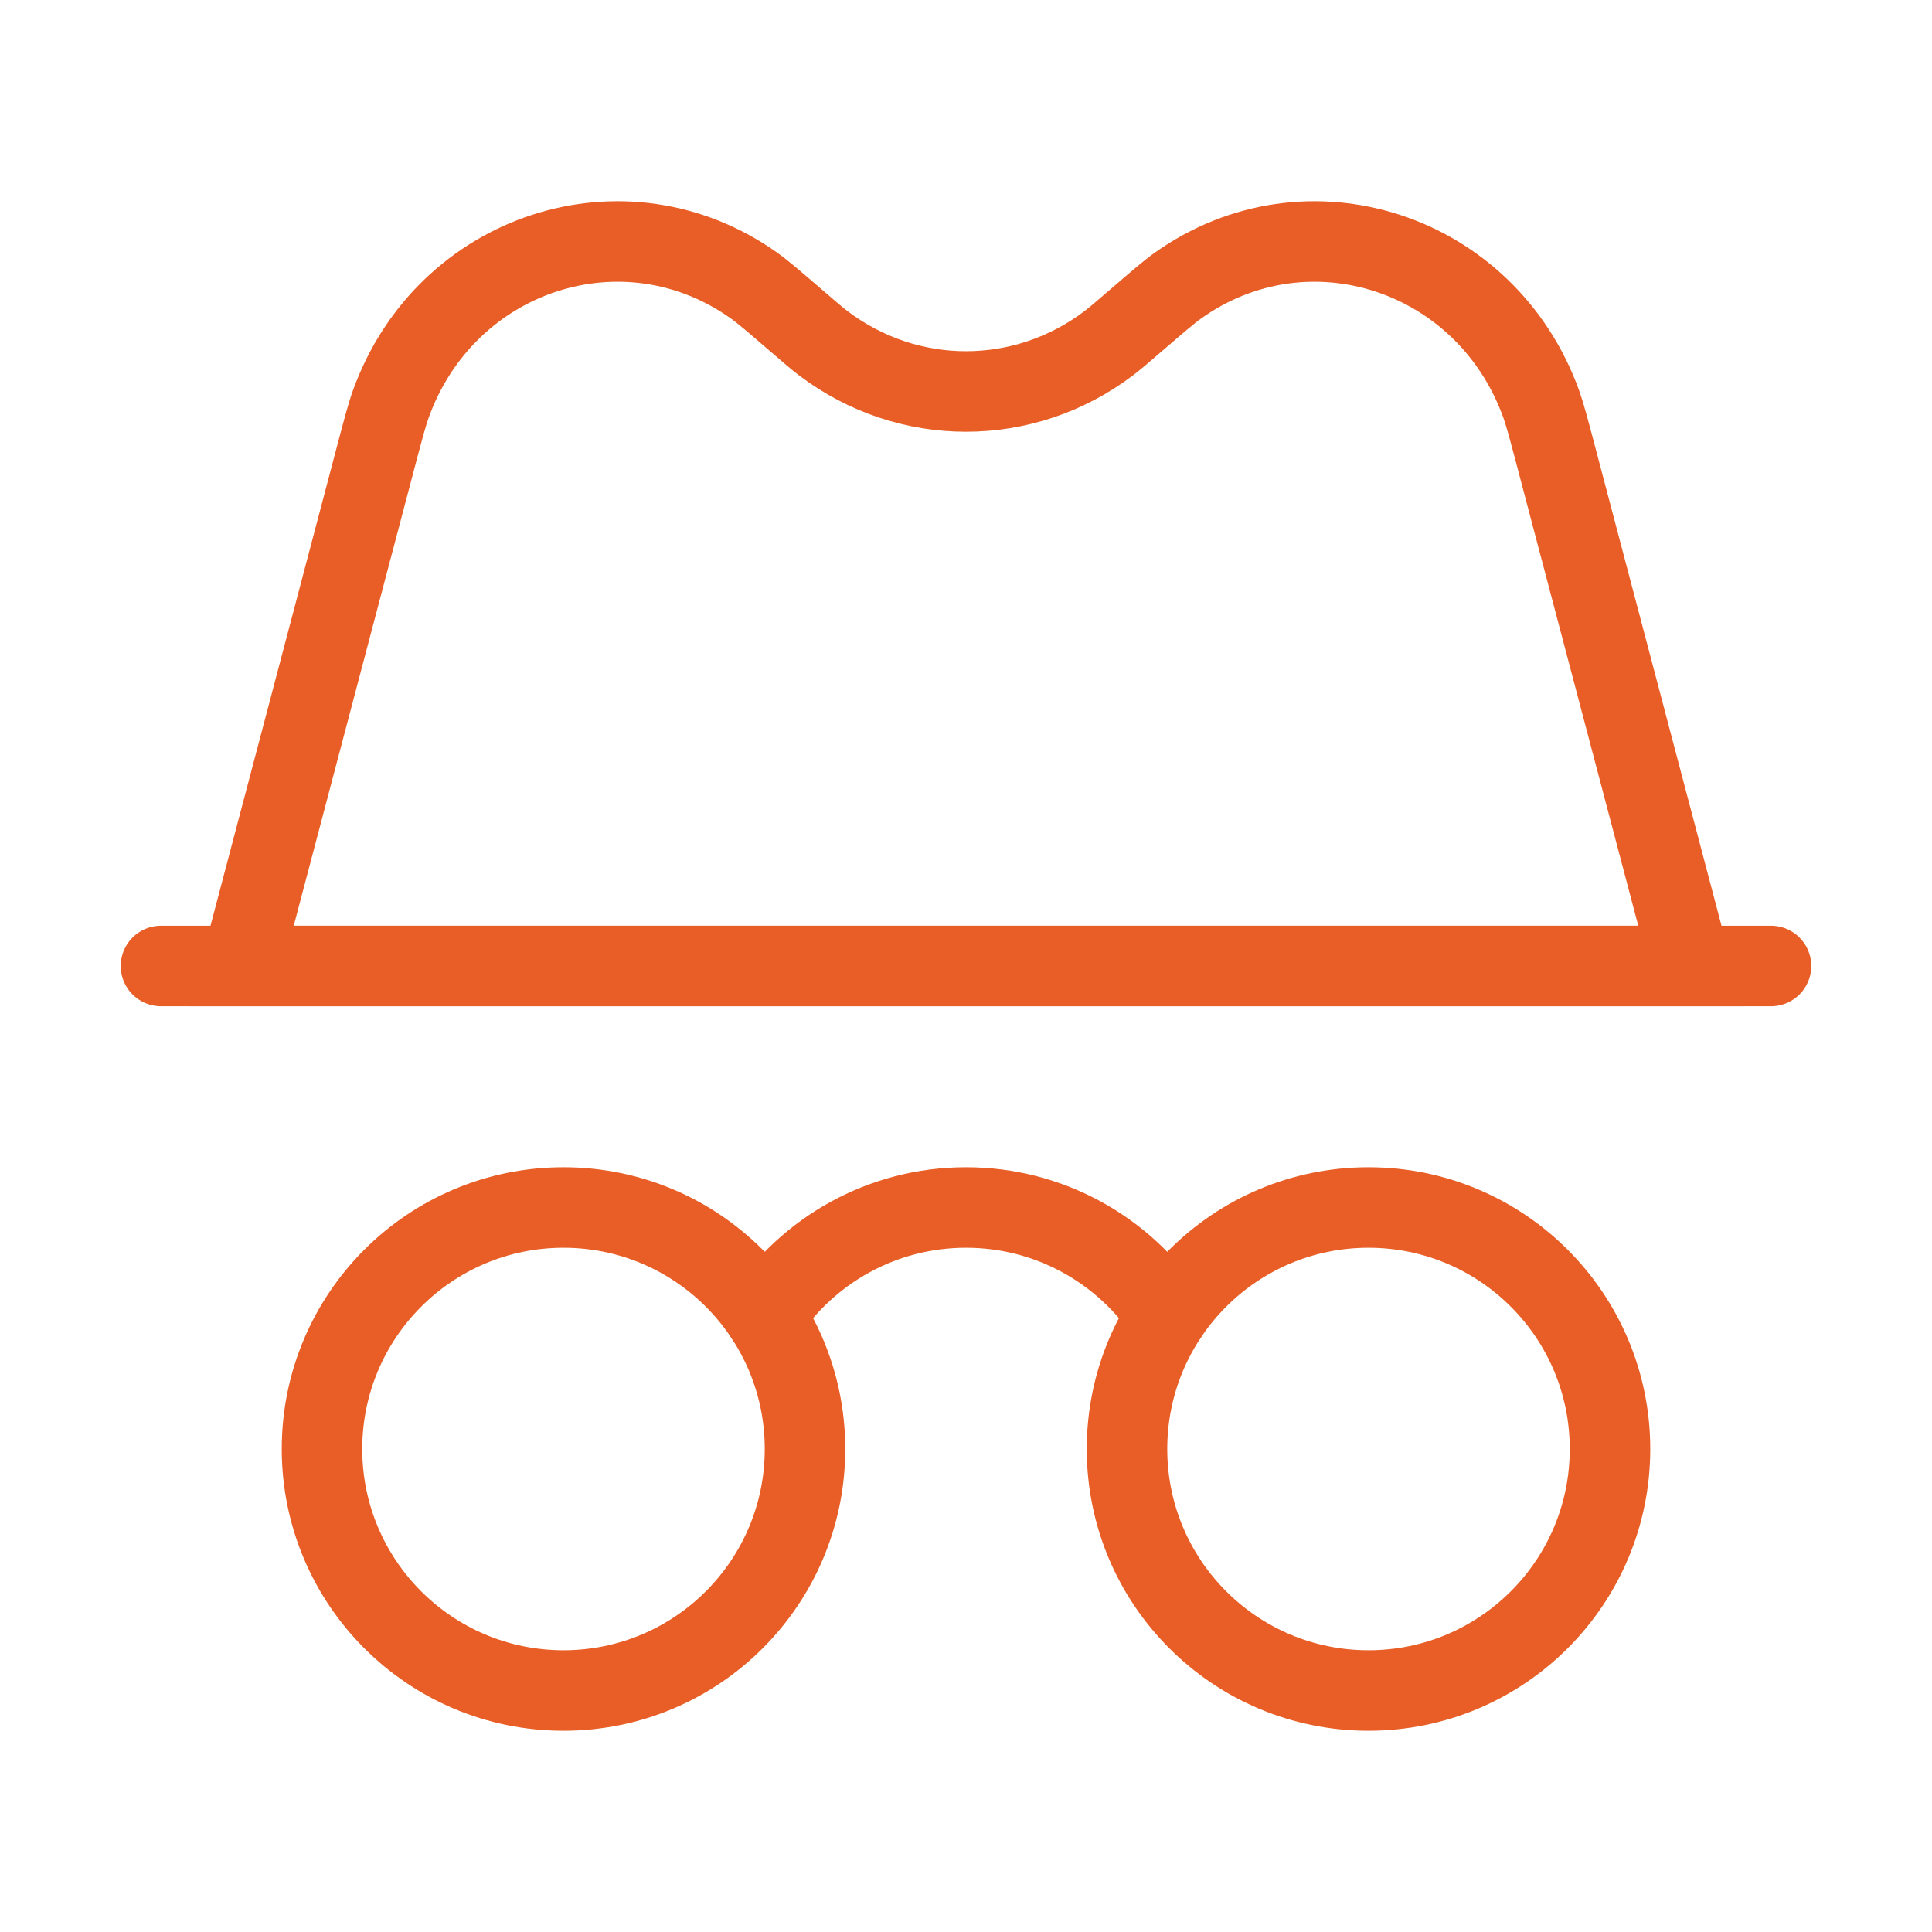
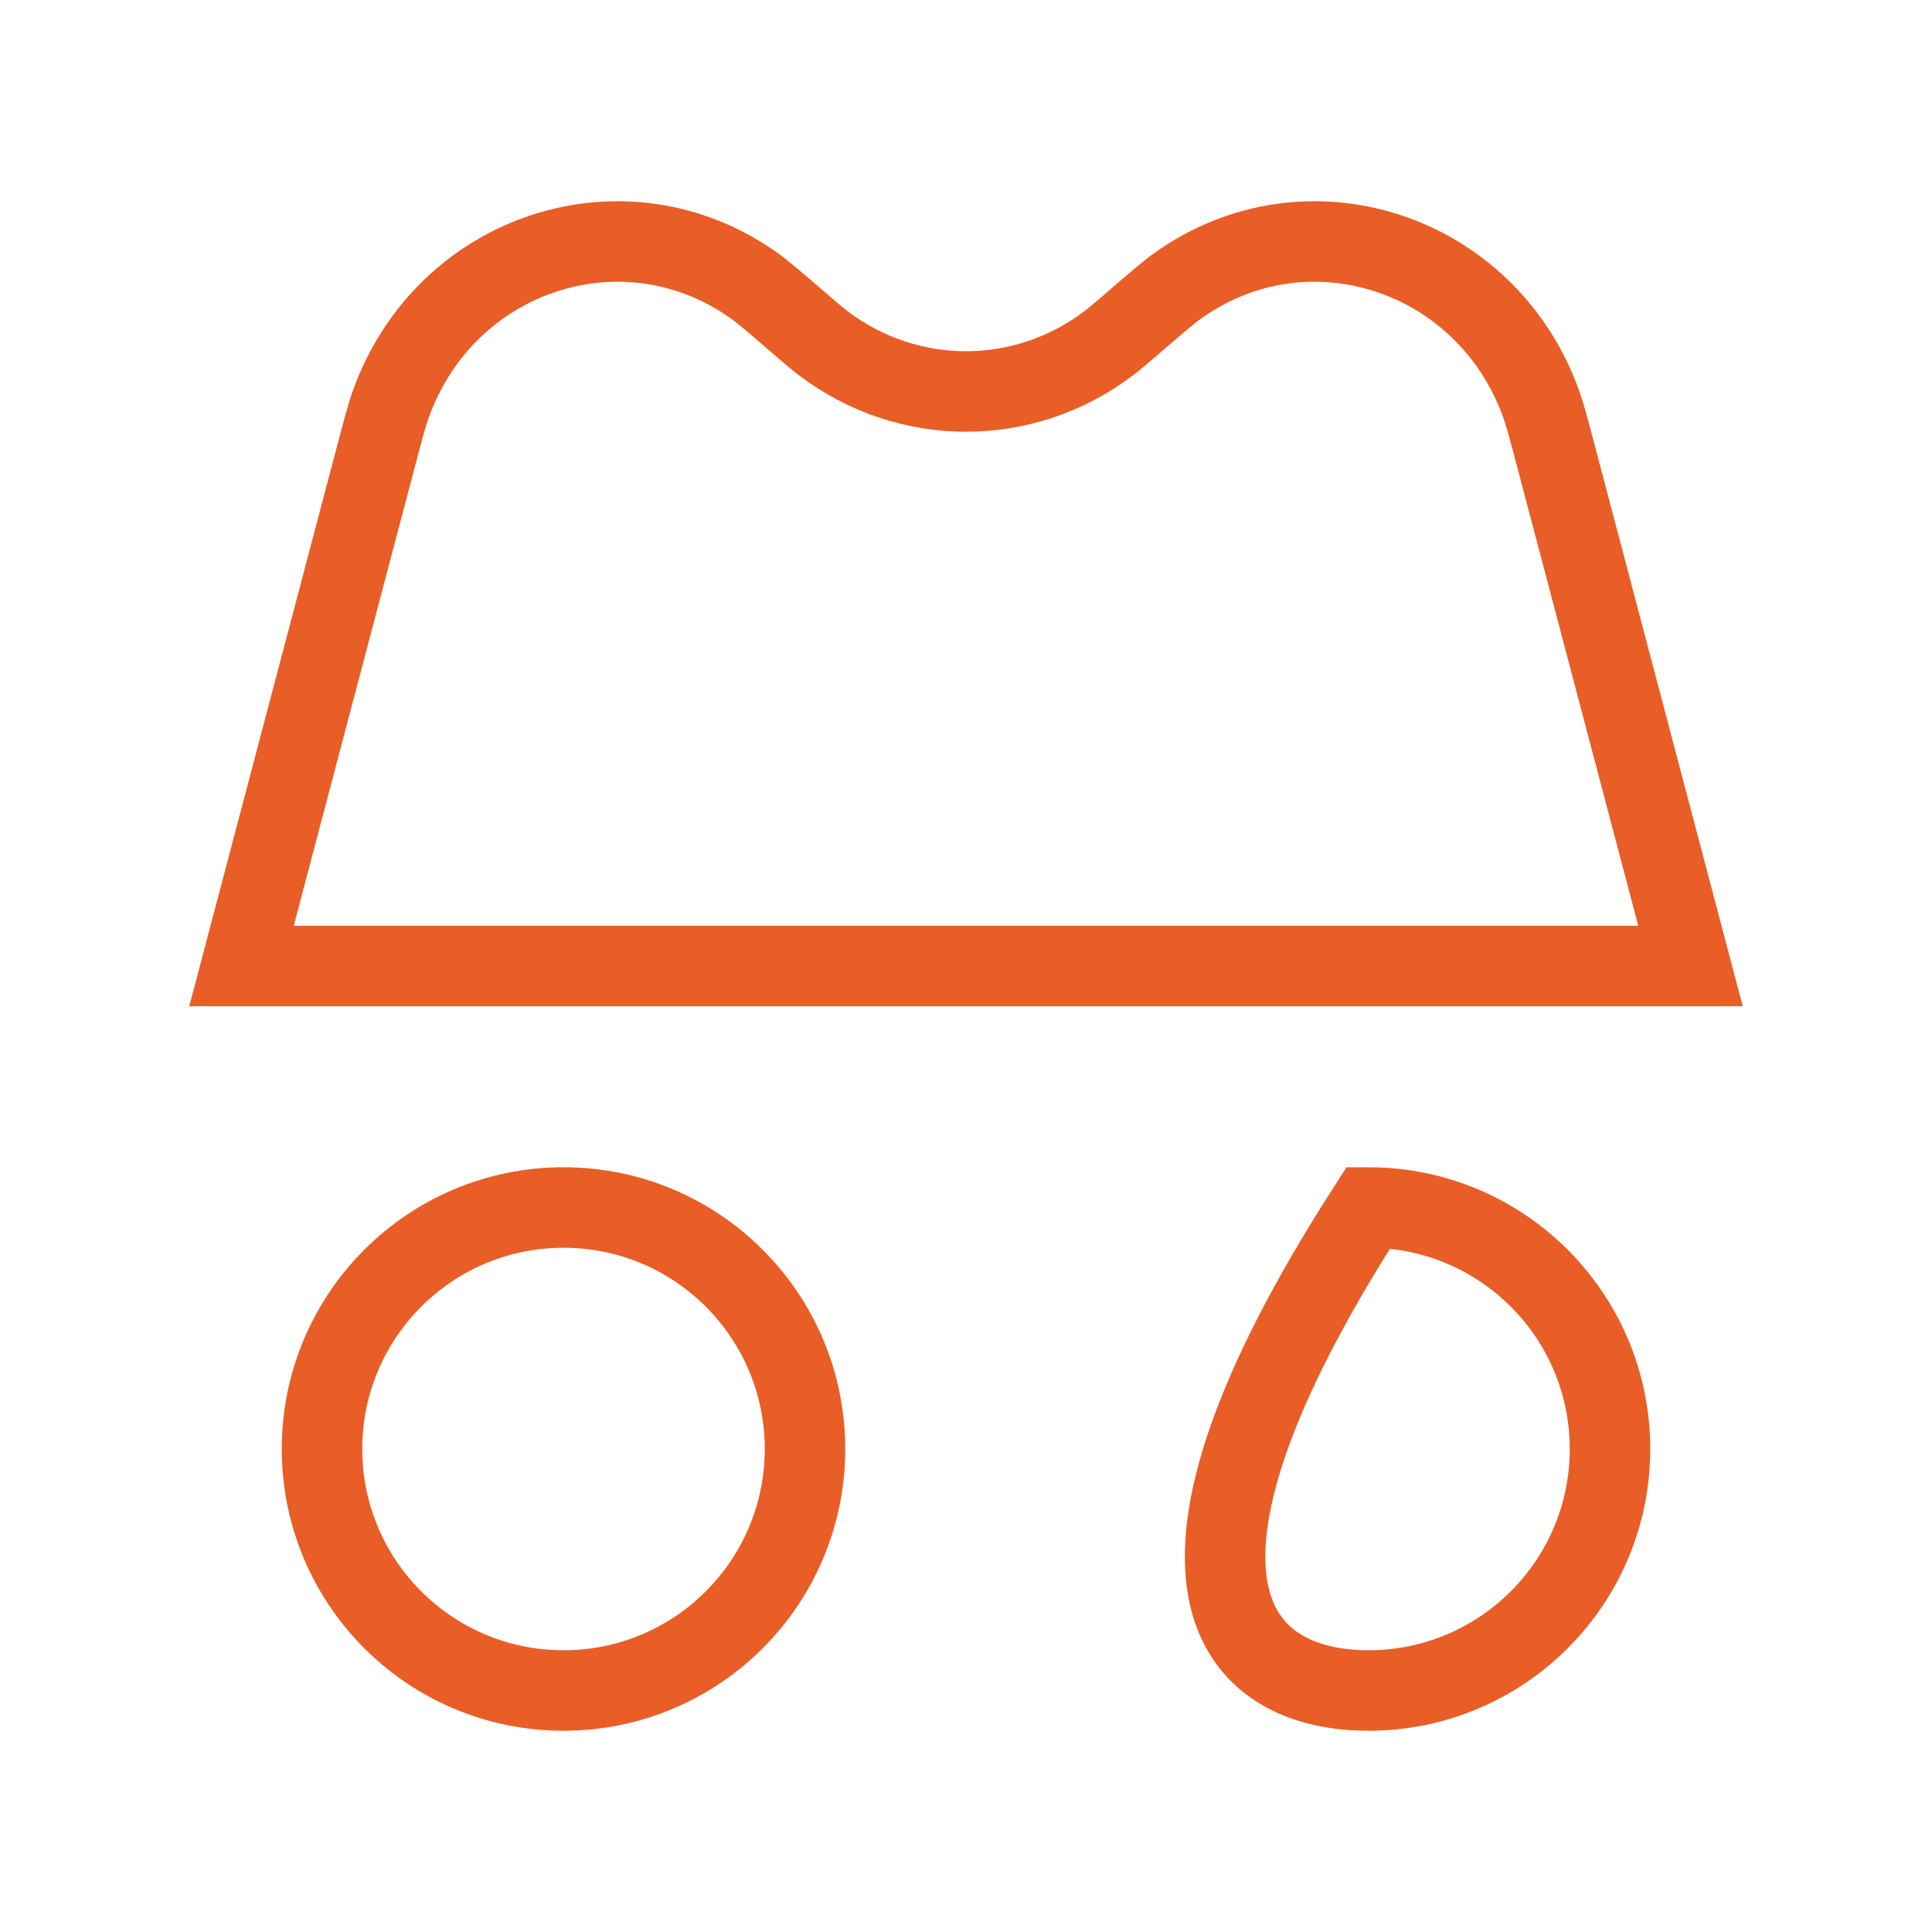
<svg xmlns="http://www.w3.org/2000/svg" width="48" height="48" viewBox="0 0 48 48" fill="none">
  <path d="M20 36C20 32.686 17.314 30 14 30C10.686 30 8 32.686 8 36C8 39.314 10.686 42 14 42C17.314 42 20 39.314 20 36Z" stroke="#E85E26" stroke-width="2" />
-   <path d="M40 36C40 32.686 37.314 30 34 30C30.686 30 28 32.686 28 36C28 39.314 30.686 42 34 42C37.314 42 40 39.314 40 36Z" stroke="#E85E26" stroke-width="2" />
-   <path d="M4 24H44" stroke="#E85E26" stroke-width="2" stroke-linecap="round" />
-   <path d="M29 32.682C27.925 31.066 26.087 30 24 30C21.913 30 20.075 31.066 19 32.682" stroke="#E85E26" stroke-width="2" stroke-linecap="round" />
+   <path d="M40 36C40 32.686 37.314 30 34 30C28 39.314 30.686 42 34 42C37.314 42 40 39.314 40 36Z" stroke="#E85E26" stroke-width="2" />
  <path d="M6 24L9.323 11.406C9.517 10.671 9.614 10.304 9.708 10.044C11.071 6.251 15.526 4.802 18.746 7.104C18.967 7.262 19.249 7.506 19.815 7.993C20.14 8.273 20.302 8.413 20.453 8.527C22.564 10.126 25.436 10.126 27.547 8.527C27.698 8.413 27.86 8.273 28.185 7.993C28.751 7.506 29.033 7.262 29.254 7.104C32.474 4.802 36.929 6.251 38.293 10.044C38.386 10.304 38.483 10.671 38.677 11.406L42 24H6Z" stroke="#E85E26" stroke-width="2" stroke-linecap="round" />
</svg>